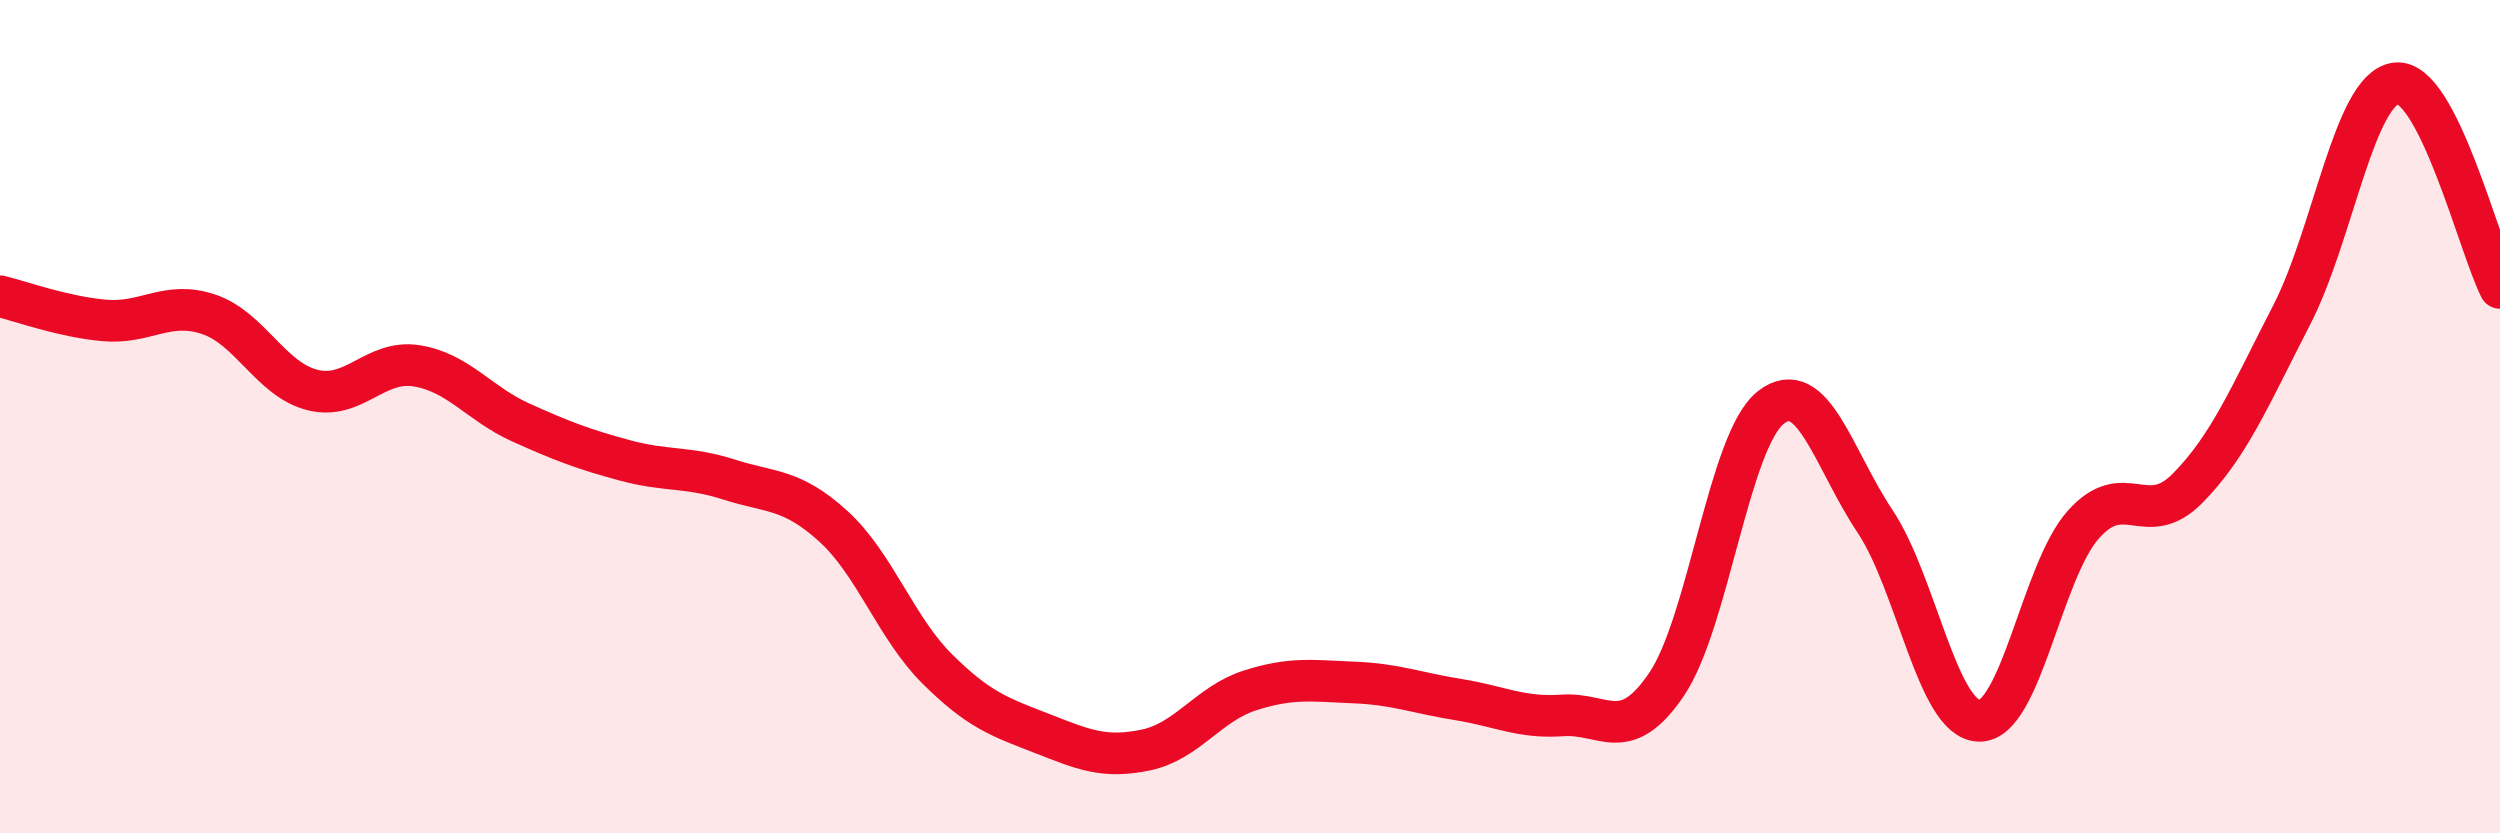
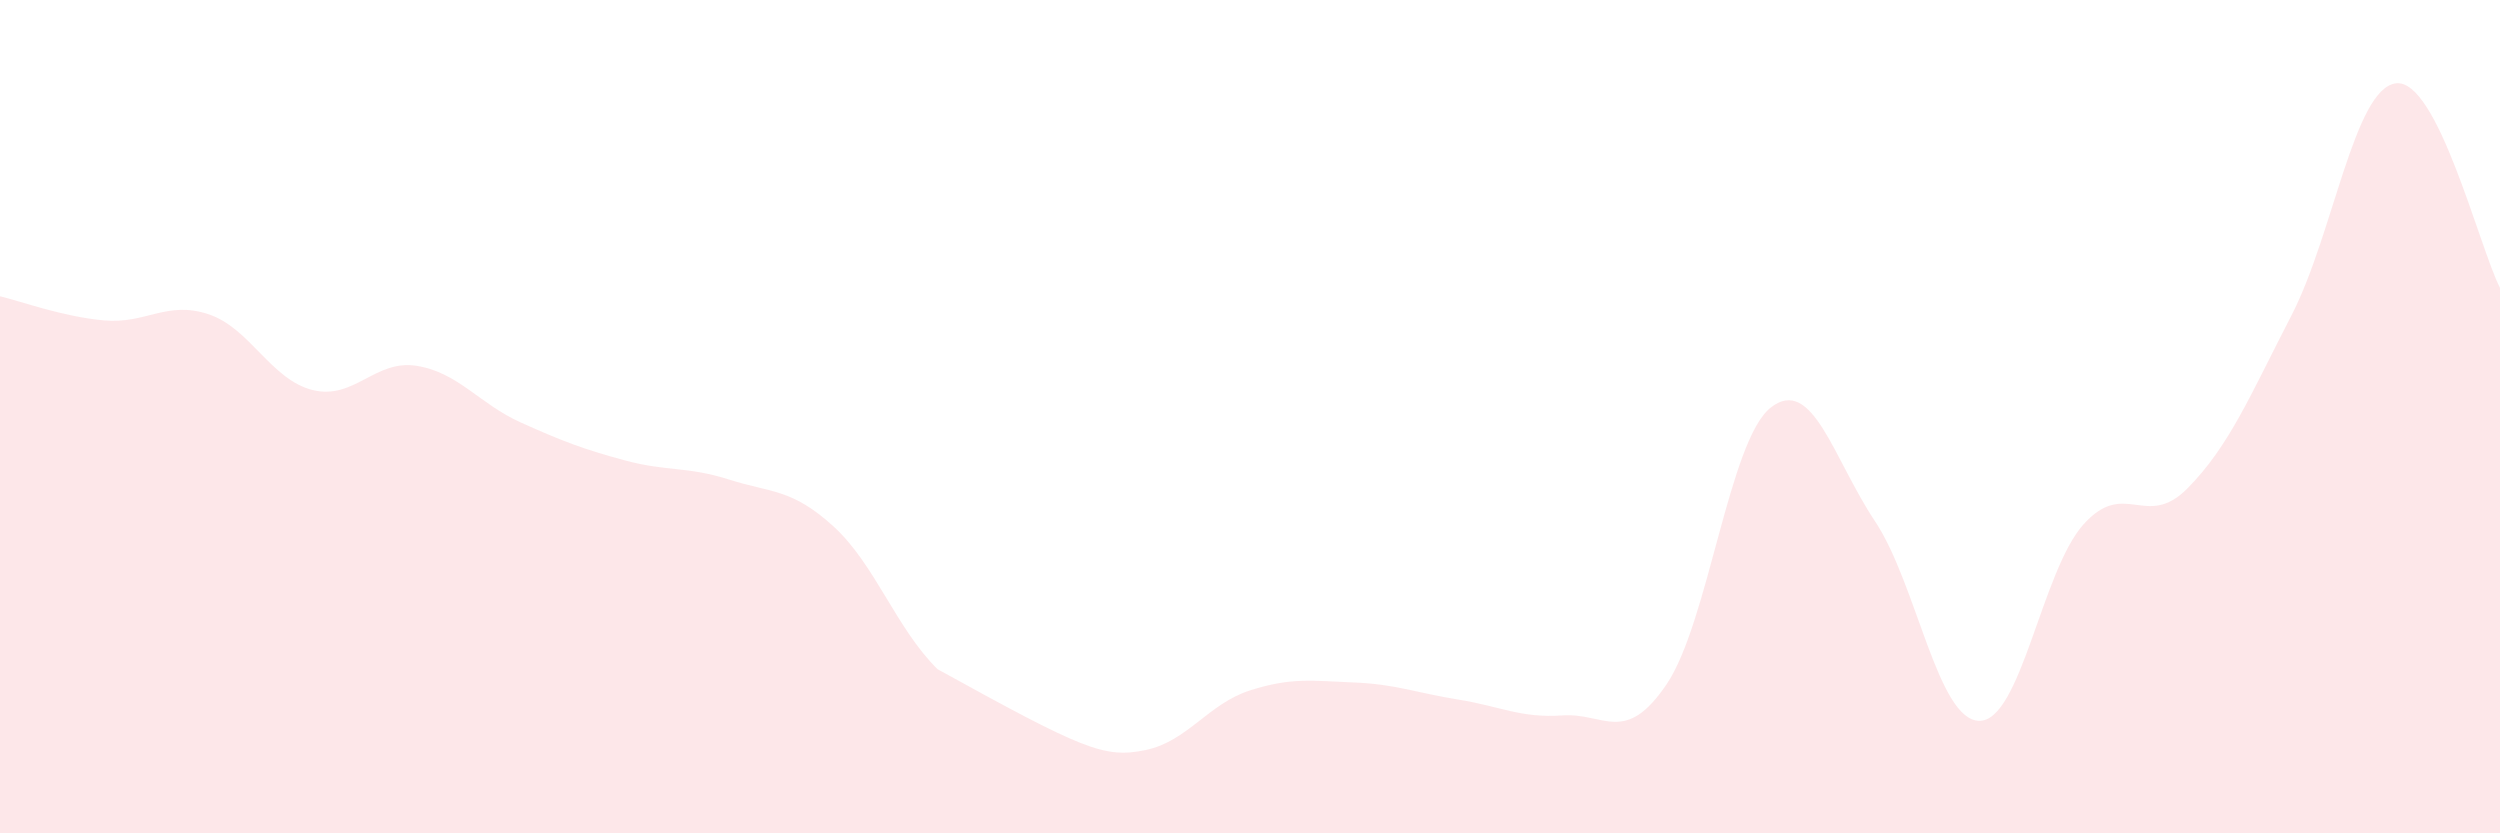
<svg xmlns="http://www.w3.org/2000/svg" width="60" height="20" viewBox="0 0 60 20">
-   <path d="M 0,7.11 C 0.5,7.23 1.5,7.6 2.5,7.69 C 3.5,7.78 4,7.21 5,7.54 C 6,7.87 6.5,9.11 7.5,9.36 C 8.5,9.61 9,8.62 10,8.78 C 11,8.94 11.5,9.69 12.5,10.14 C 13.5,10.59 14,10.78 15,11.05 C 16,11.32 16.5,11.19 17.5,11.51 C 18.5,11.83 19,11.72 20,12.63 C 21,13.54 21.5,15.07 22.5,16.06 C 23.5,17.05 24,17.21 25,17.6 C 26,17.99 26.5,18.21 27.5,18 C 28.5,17.79 29,16.89 30,16.57 C 31,16.25 31.5,16.34 32.5,16.38 C 33.5,16.42 34,16.63 35,16.79 C 36,16.95 36.5,17.24 37.5,17.17 C 38.5,17.1 39,17.9 40,16.42 C 41,14.94 41.5,10.56 42.5,9.78 C 43.5,9 44,11.01 45,12.51 C 46,14.01 46.5,17.28 47.5,17.3 C 48.5,17.32 49,13.71 50,12.59 C 51,11.47 51.5,12.73 52.5,11.72 C 53.5,10.71 54,9.5 55,7.56 C 56,5.62 56.5,2.13 57.5,2 C 58.5,1.87 59.5,5.93 60,6.91L60 20L0 20Z" fill="#EB0A25" opacity="0.1" stroke-linecap="round" stroke-linejoin="round" />
-   <path d="M 0,7.11 C 0.5,7.23 1.5,7.6 2.5,7.69 C 3.5,7.78 4,7.21 5,7.54 C 6,7.87 6.5,9.11 7.5,9.36 C 8.5,9.61 9,8.62 10,8.78 C 11,8.94 11.5,9.69 12.5,10.14 C 13.5,10.59 14,10.78 15,11.05 C 16,11.32 16.5,11.19 17.5,11.51 C 18.5,11.83 19,11.72 20,12.63 C 21,13.54 21.5,15.07 22.5,16.06 C 23.5,17.05 24,17.21 25,17.6 C 26,17.99 26.5,18.21 27.5,18 C 28.5,17.79 29,16.89 30,16.57 C 31,16.25 31.5,16.34 32.5,16.38 C 33.5,16.42 34,16.63 35,16.79 C 36,16.95 36.5,17.24 37.5,17.17 C 38.5,17.1 39,17.9 40,16.42 C 41,14.94 41.5,10.56 42.5,9.78 C 43.5,9 44,11.01 45,12.51 C 46,14.01 46.5,17.28 47.5,17.3 C 48.5,17.32 49,13.71 50,12.59 C 51,11.47 51.5,12.73 52.5,11.72 C 53.5,10.71 54,9.5 55,7.56 C 56,5.62 56.5,2.13 57.5,2 C 58.5,1.87 59.5,5.93 60,6.91" stroke="#EB0A25" stroke-width="1" fill="none" stroke-linecap="round" stroke-linejoin="round" />
+   <path d="M 0,7.11 C 0.5,7.23 1.5,7.6 2.5,7.69 C 3.5,7.78 4,7.21 5,7.54 C 6,7.87 6.5,9.11 7.5,9.36 C 8.5,9.61 9,8.62 10,8.78 C 11,8.94 11.5,9.69 12.5,10.14 C 13.5,10.59 14,10.78 15,11.05 C 16,11.32 16.5,11.19 17.5,11.51 C 18.5,11.83 19,11.72 20,12.63 C 21,13.54 21.5,15.07 22.5,16.06 C 26,17.99 26.5,18.21 27.5,18 C 28.5,17.79 29,16.89 30,16.57 C 31,16.25 31.5,16.34 32.5,16.38 C 33.5,16.42 34,16.63 35,16.79 C 36,16.95 36.5,17.24 37.5,17.17 C 38.5,17.1 39,17.9 40,16.42 C 41,14.94 41.5,10.56 42.5,9.78 C 43.5,9 44,11.01 45,12.51 C 46,14.01 46.5,17.28 47.5,17.3 C 48.5,17.32 49,13.71 50,12.59 C 51,11.47 51.5,12.73 52.5,11.72 C 53.5,10.71 54,9.5 55,7.56 C 56,5.62 56.5,2.13 57.5,2 C 58.5,1.87 59.5,5.93 60,6.91L60 20L0 20Z" fill="#EB0A25" opacity="0.1" stroke-linecap="round" stroke-linejoin="round" />
</svg>